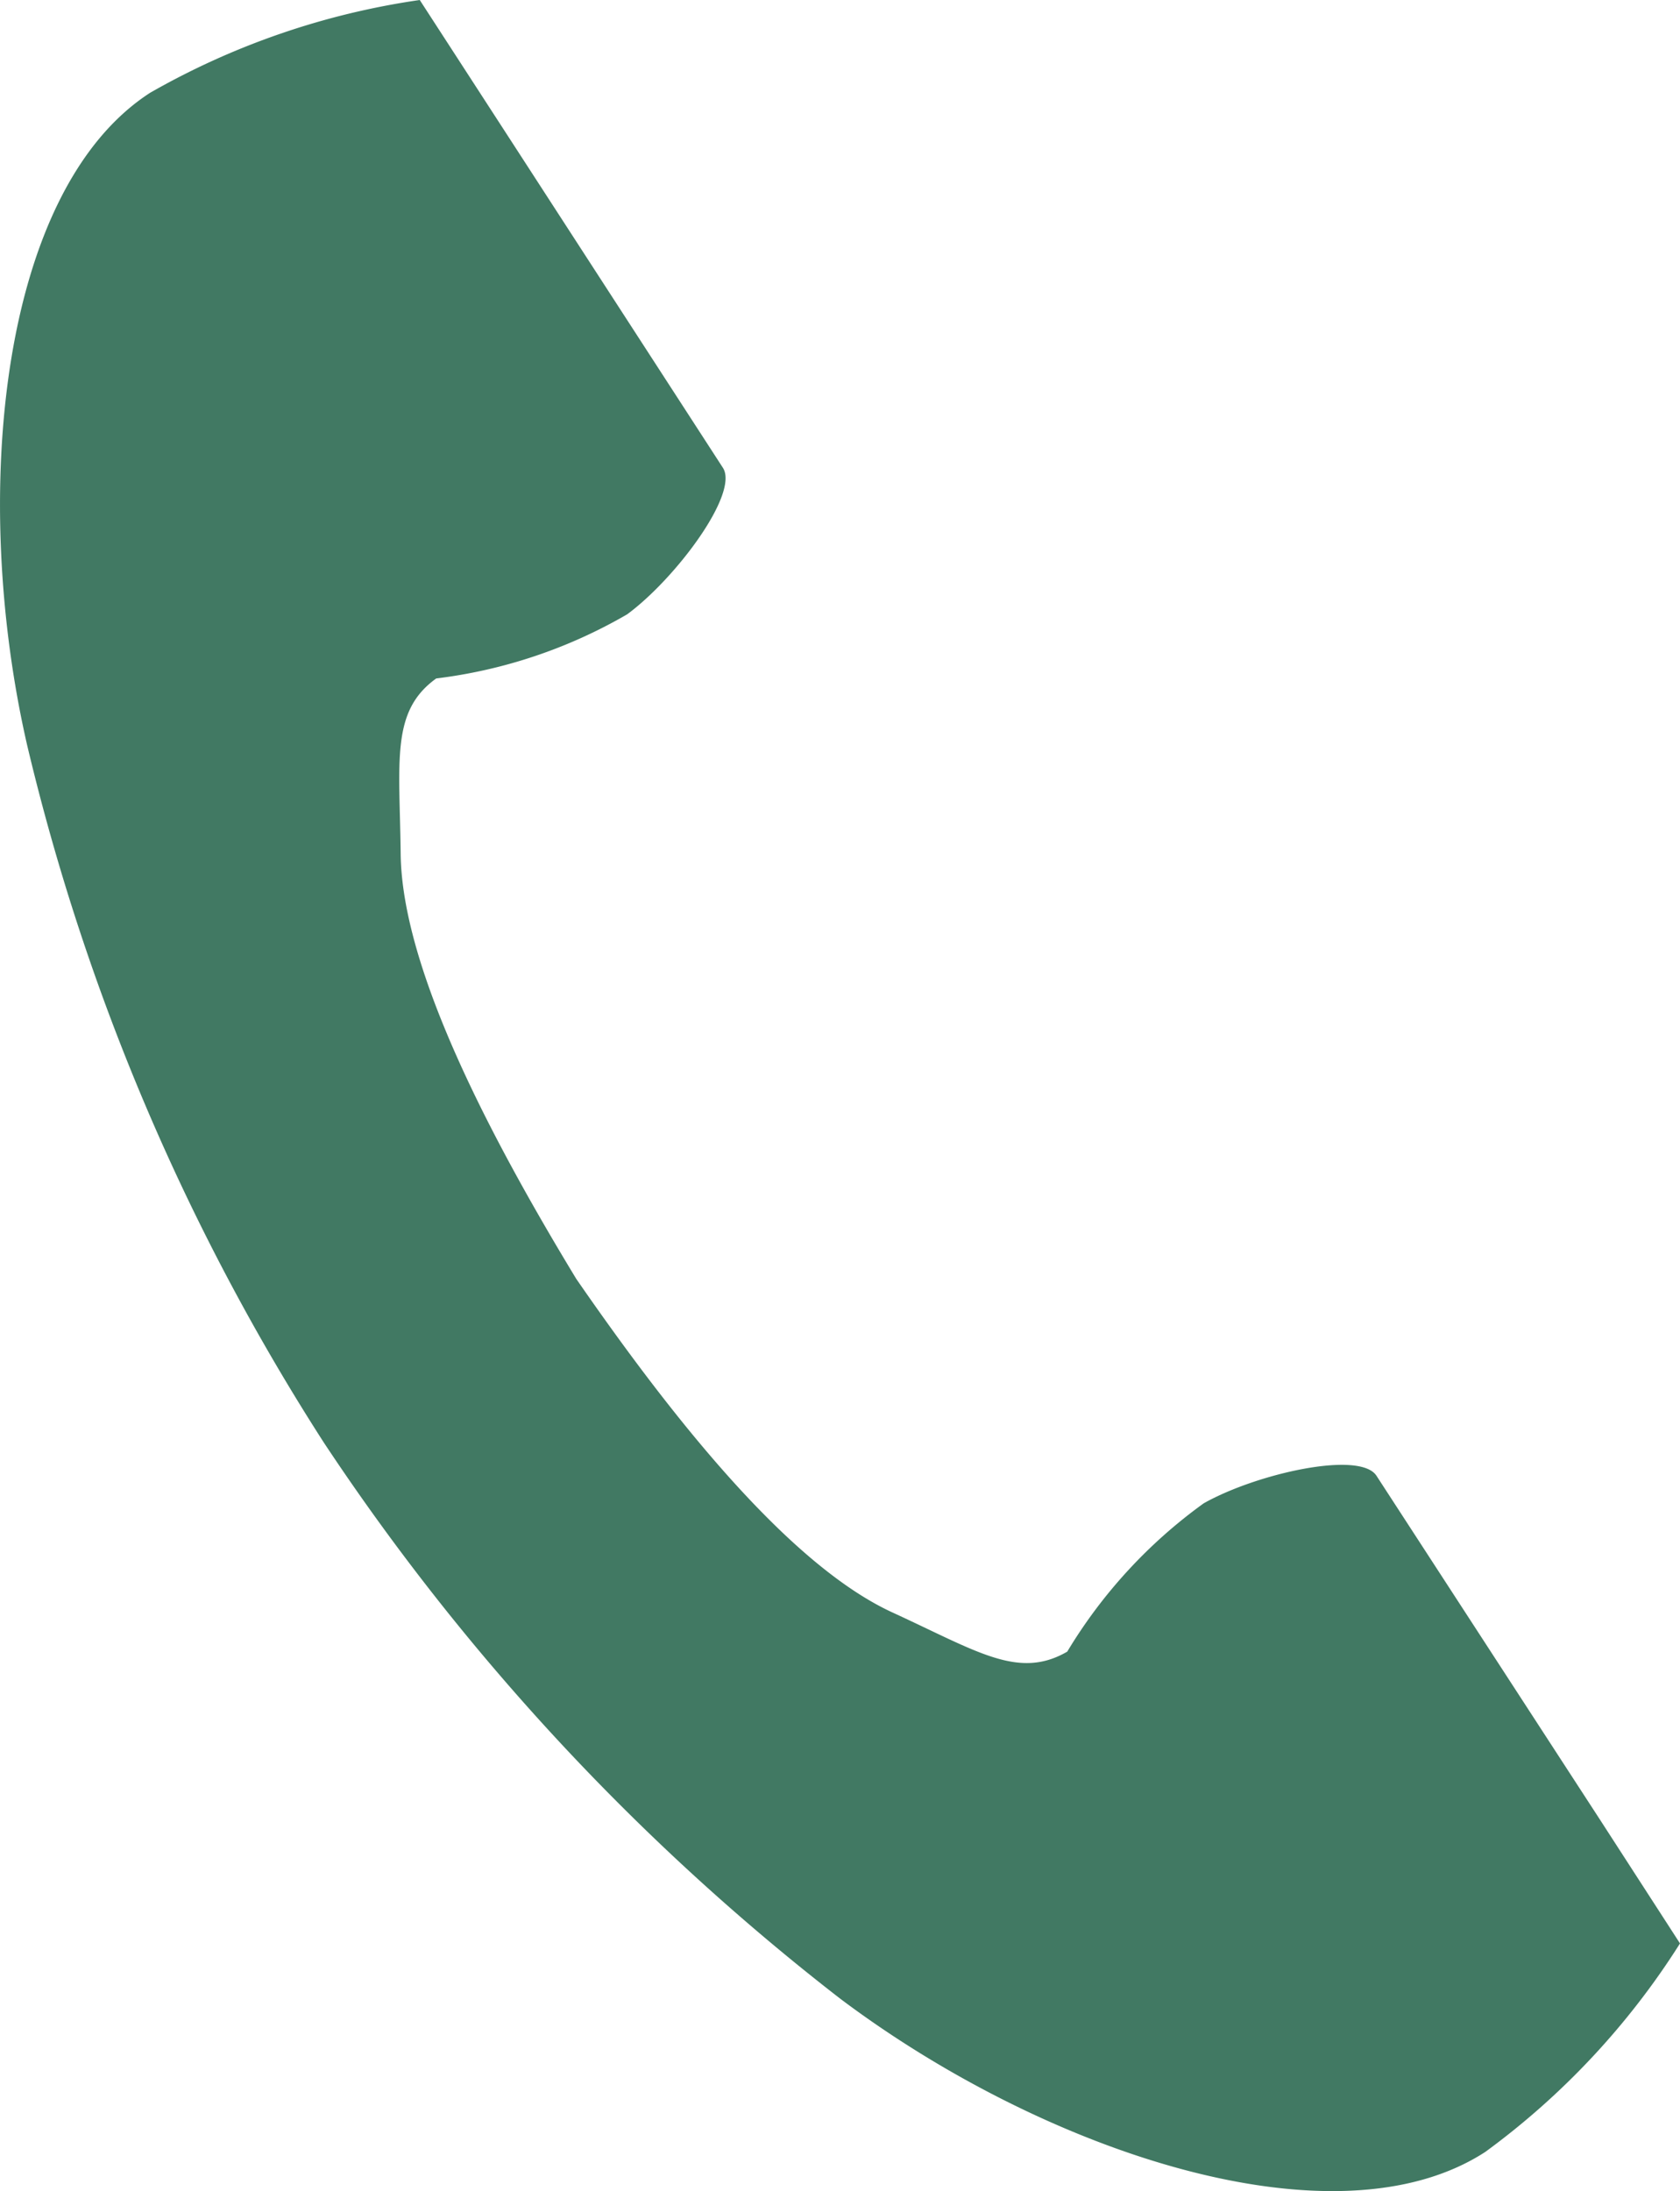
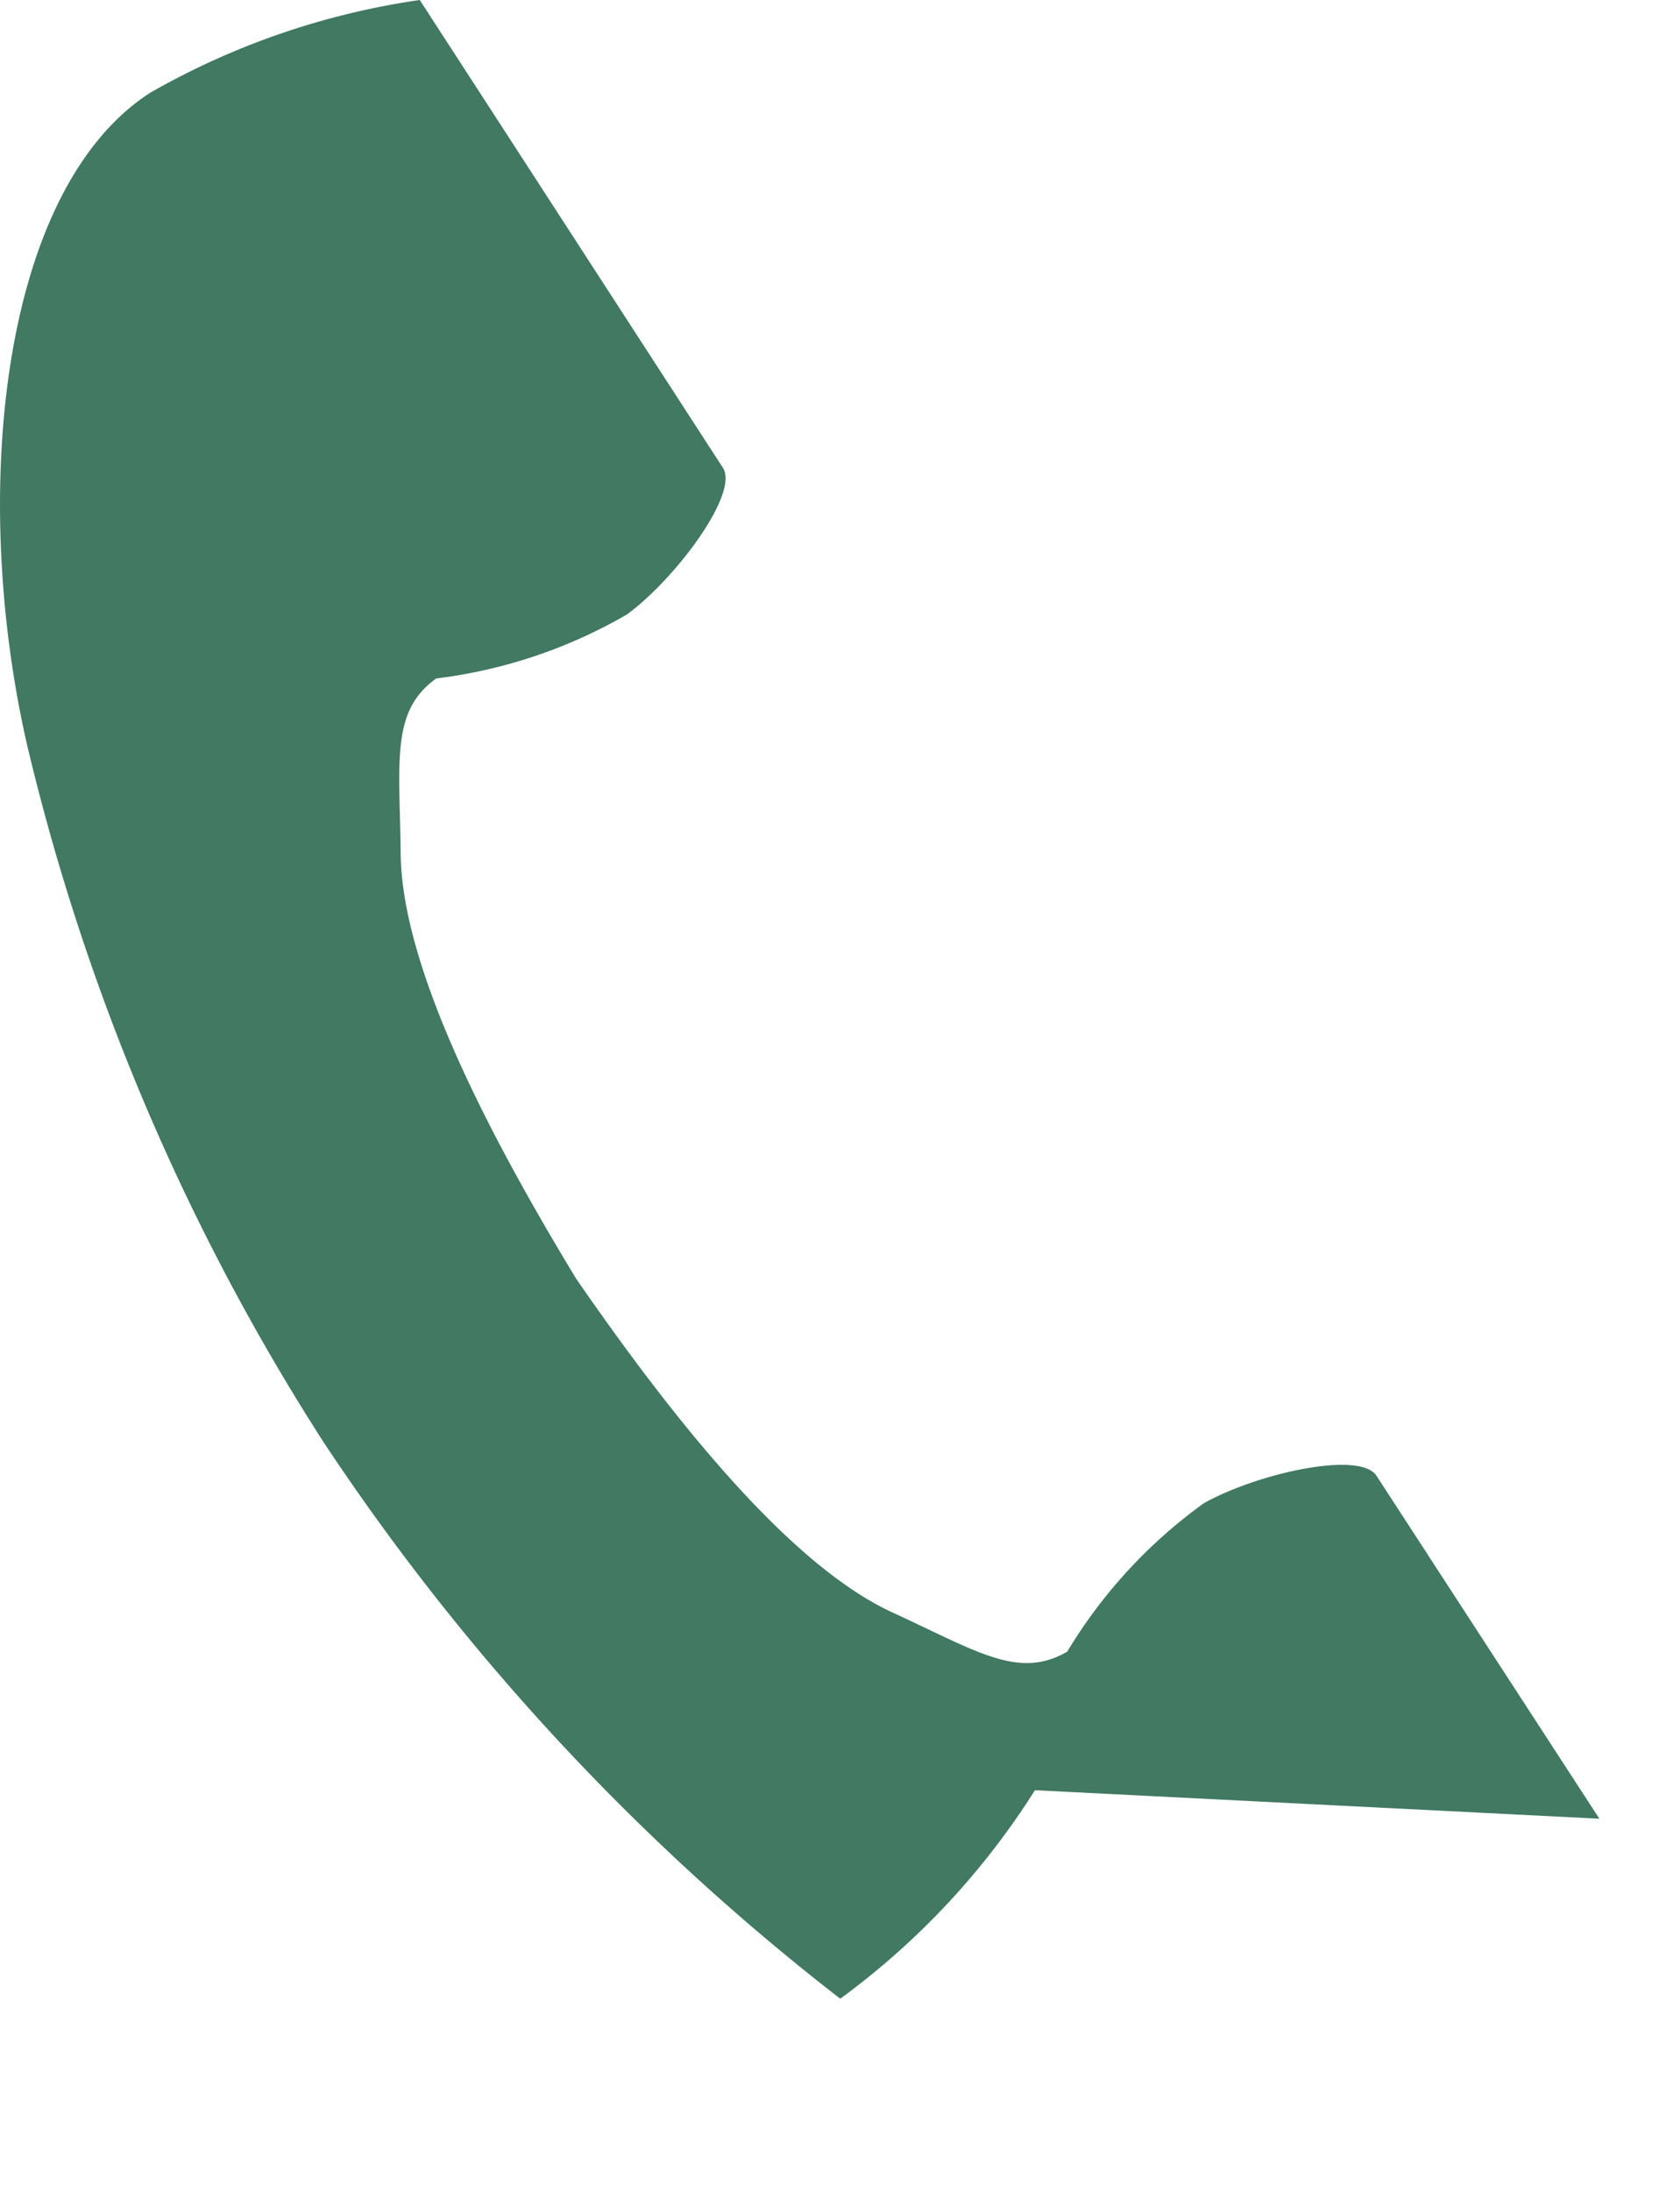
<svg xmlns="http://www.w3.org/2000/svg" width="31.439" height="40.99">
-   <path data-name="Path 58" d="M2.81 1.735C-.007 3.557-.559 9.267.504 13.922a42.04 42.04 0 005.558 13.065 43.66 43.66 0 009.662 10.4c3.816 2.869 9.256 4.692 12.071 2.866a14.265 14.265 0 003.644-3.9L29.93 34.02l-4.171-6.415c-.309-.477-2.248-.041-3.234.516a9.38 9.38 0 00-2.553 2.774c-.911.527-1.675 0-3.269-.732-1.96-.9-4.163-3.7-5.919-6.241-1.6-2.636-3.261-5.79-3.286-7.948-.02-1.755-.187-2.669.665-3.283a9.38 9.38 0 003.574-1.2c.911-.672 2.1-2.264 1.791-2.741L9.369 2.334 7.855 0A14.267 14.267 0 002.81 1.735z" fill="#417963" />
+   <path data-name="Path 58" d="M2.81 1.735C-.007 3.557-.559 9.267.504 13.922a42.04 42.04 0 005.558 13.065 43.66 43.66 0 009.662 10.4a14.265 14.265 0 003.644-3.9L29.93 34.02l-4.171-6.415c-.309-.477-2.248-.041-3.234.516a9.38 9.38 0 00-2.553 2.774c-.911.527-1.675 0-3.269-.732-1.96-.9-4.163-3.7-5.919-6.241-1.6-2.636-3.261-5.79-3.286-7.948-.02-1.755-.187-2.669.665-3.283a9.38 9.38 0 003.574-1.2c.911-.672 2.1-2.264 1.791-2.741L9.369 2.334 7.855 0A14.267 14.267 0 002.81 1.735z" fill="#417963" />
</svg>